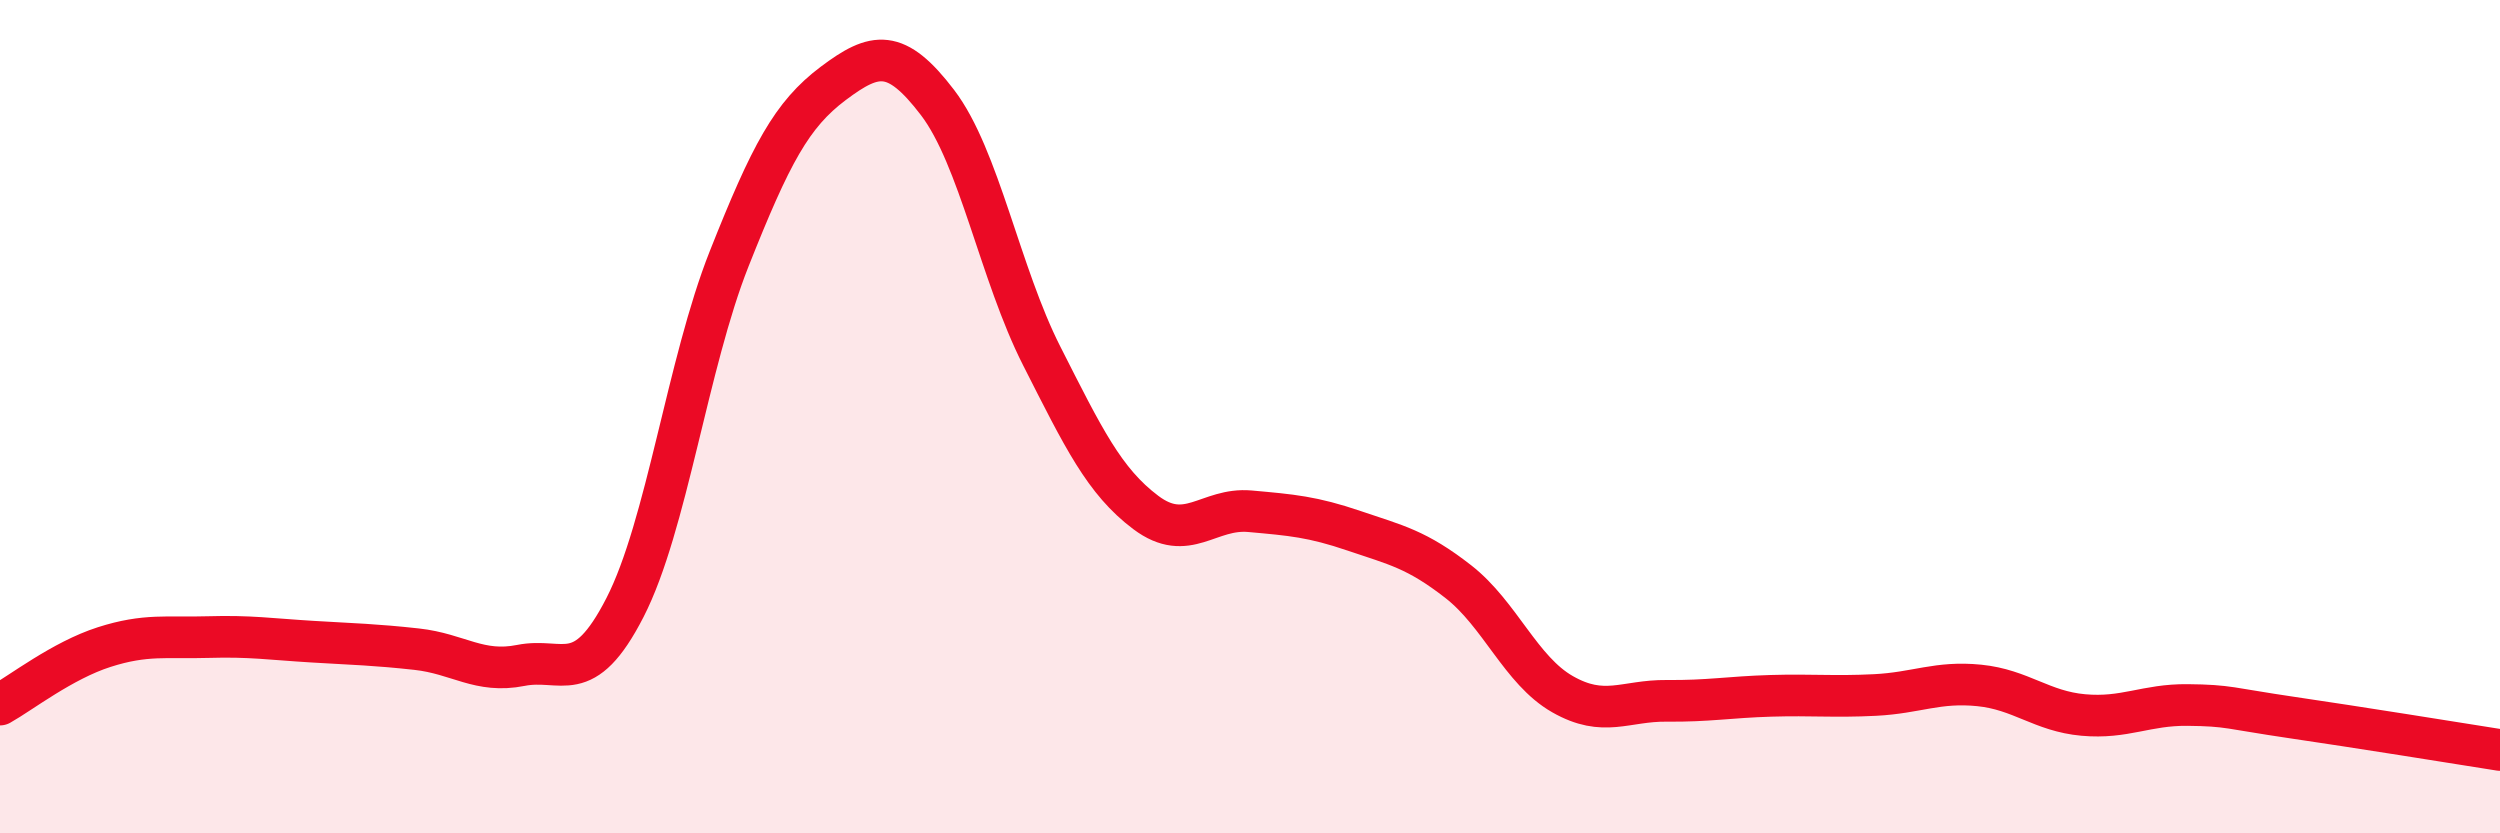
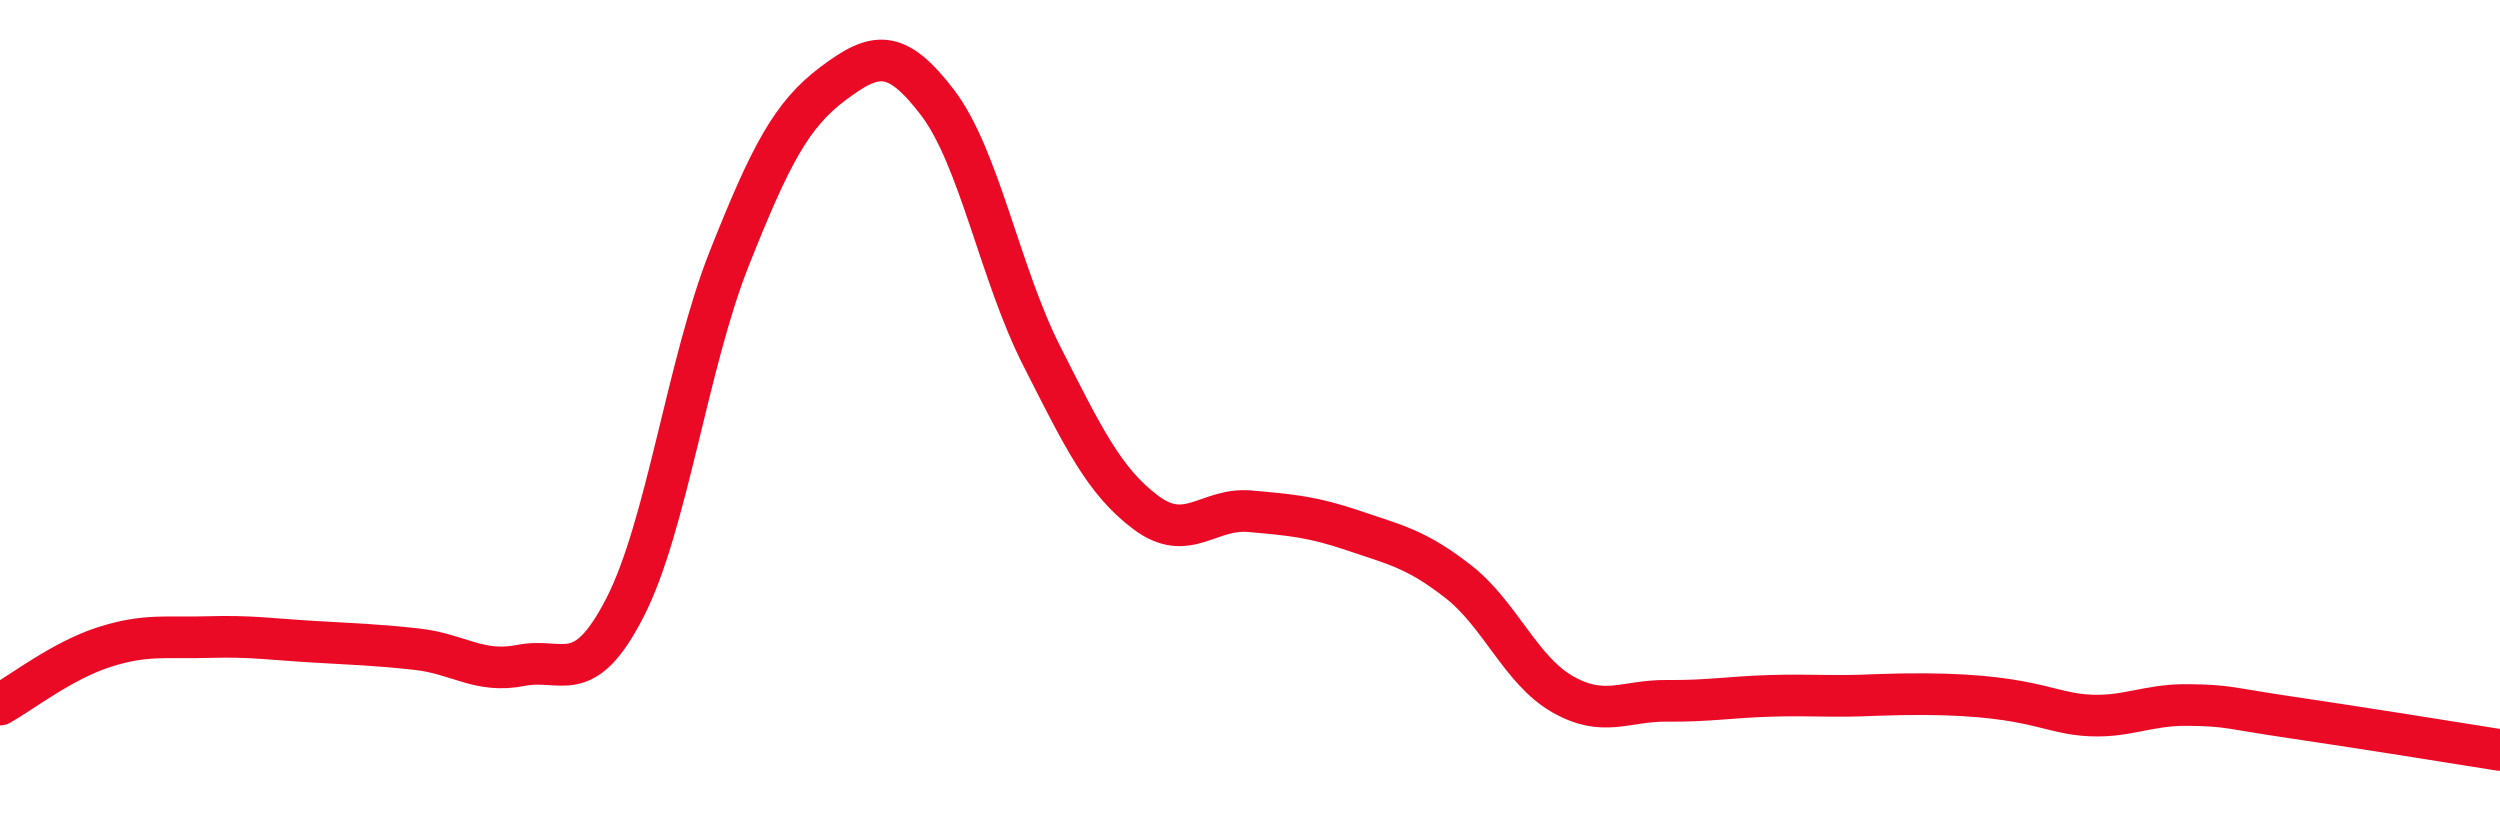
<svg xmlns="http://www.w3.org/2000/svg" width="60" height="20" viewBox="0 0 60 20">
-   <path d="M 0,16.91 C 0.5,16.63 1.5,15.85 2.5,15.53 C 3.5,15.21 4,15.32 5,15.29 C 6,15.26 6.5,15.34 7.5,15.4 C 8.5,15.46 9,15.47 10,15.58 C 11,15.69 11.5,16.17 12.5,15.97 C 13.5,15.77 14,16.53 15,14.58 C 16,12.63 16.5,8.73 17.5,6.21 C 18.5,3.69 19,2.75 20,2 C 21,1.25 21.5,1.15 22.5,2.46 C 23.5,3.77 24,6.57 25,8.54 C 26,10.51 26.5,11.55 27.5,12.3 C 28.5,13.05 29,12.18 30,12.27 C 31,12.36 31.5,12.4 32.5,12.74 C 33.5,13.08 34,13.18 35,13.96 C 36,14.74 36.5,16.09 37.5,16.66 C 38.5,17.23 39,16.81 40,16.82 C 41,16.83 41.5,16.73 42.5,16.7 C 43.5,16.67 44,16.73 45,16.68 C 46,16.63 46.5,16.35 47.5,16.45 C 48.5,16.55 49,17.07 50,17.16 C 51,17.25 51.5,16.91 52.5,16.92 C 53.5,16.93 53.5,17 55,17.22 C 56.5,17.44 59,17.84 60,18L60 20L0 20Z" fill="#EB0A25" opacity="0.1" stroke-linecap="round" stroke-linejoin="round" />
-   <path d="M 0,16.91 C 0.5,16.63 1.5,15.85 2.5,15.53 C 3.5,15.21 4,15.32 5,15.29 C 6,15.26 6.5,15.34 7.5,15.4 C 8.5,15.46 9,15.47 10,15.58 C 11,15.69 11.5,16.17 12.5,15.97 C 13.5,15.77 14,16.53 15,14.58 C 16,12.63 16.5,8.73 17.5,6.21 C 18.5,3.69 19,2.75 20,2 C 21,1.25 21.5,1.15 22.5,2.46 C 23.5,3.77 24,6.57 25,8.54 C 26,10.51 26.5,11.55 27.5,12.3 C 28.5,13.05 29,12.18 30,12.27 C 31,12.36 31.5,12.4 32.5,12.74 C 33.5,13.08 34,13.18 35,13.96 C 36,14.74 36.5,16.09 37.5,16.66 C 38.5,17.23 39,16.81 40,16.82 C 41,16.83 41.5,16.73 42.5,16.7 C 43.5,16.67 44,16.73 45,16.68 C 46,16.63 46.5,16.35 47.5,16.45 C 48.5,16.55 49,17.07 50,17.16 C 51,17.25 51.5,16.91 52.5,16.92 C 53.5,16.93 53.5,17 55,17.22 C 56.5,17.44 59,17.84 60,18" stroke="#EB0A25" stroke-width="1" fill="none" stroke-linecap="round" stroke-linejoin="round" />
+   <path d="M 0,16.91 C 0.5,16.63 1.5,15.85 2.5,15.53 C 3.5,15.21 4,15.32 5,15.29 C 6,15.26 6.5,15.34 7.5,15.4 C 8.5,15.46 9,15.47 10,15.58 C 11,15.69 11.5,16.17 12.5,15.97 C 13.5,15.77 14,16.53 15,14.58 C 16,12.63 16.5,8.73 17.5,6.21 C 18.5,3.69 19,2.75 20,2 C 21,1.25 21.5,1.15 22.5,2.46 C 23.5,3.77 24,6.57 25,8.54 C 26,10.51 26.5,11.55 27.5,12.3 C 28.5,13.05 29,12.18 30,12.27 C 31,12.36 31.5,12.4 32.5,12.74 C 33.5,13.08 34,13.18 35,13.96 C 36,14.74 36.5,16.09 37.5,16.66 C 38.5,17.23 39,16.81 40,16.82 C 41,16.83 41.5,16.73 42.5,16.7 C 43.5,16.67 44,16.73 45,16.68 C 48.5,16.55 49,17.07 50,17.16 C 51,17.25 51.5,16.91 52.5,16.92 C 53.5,16.93 53.5,17 55,17.22 C 56.5,17.44 59,17.84 60,18" stroke="#EB0A25" stroke-width="1" fill="none" stroke-linecap="round" stroke-linejoin="round" />
</svg>